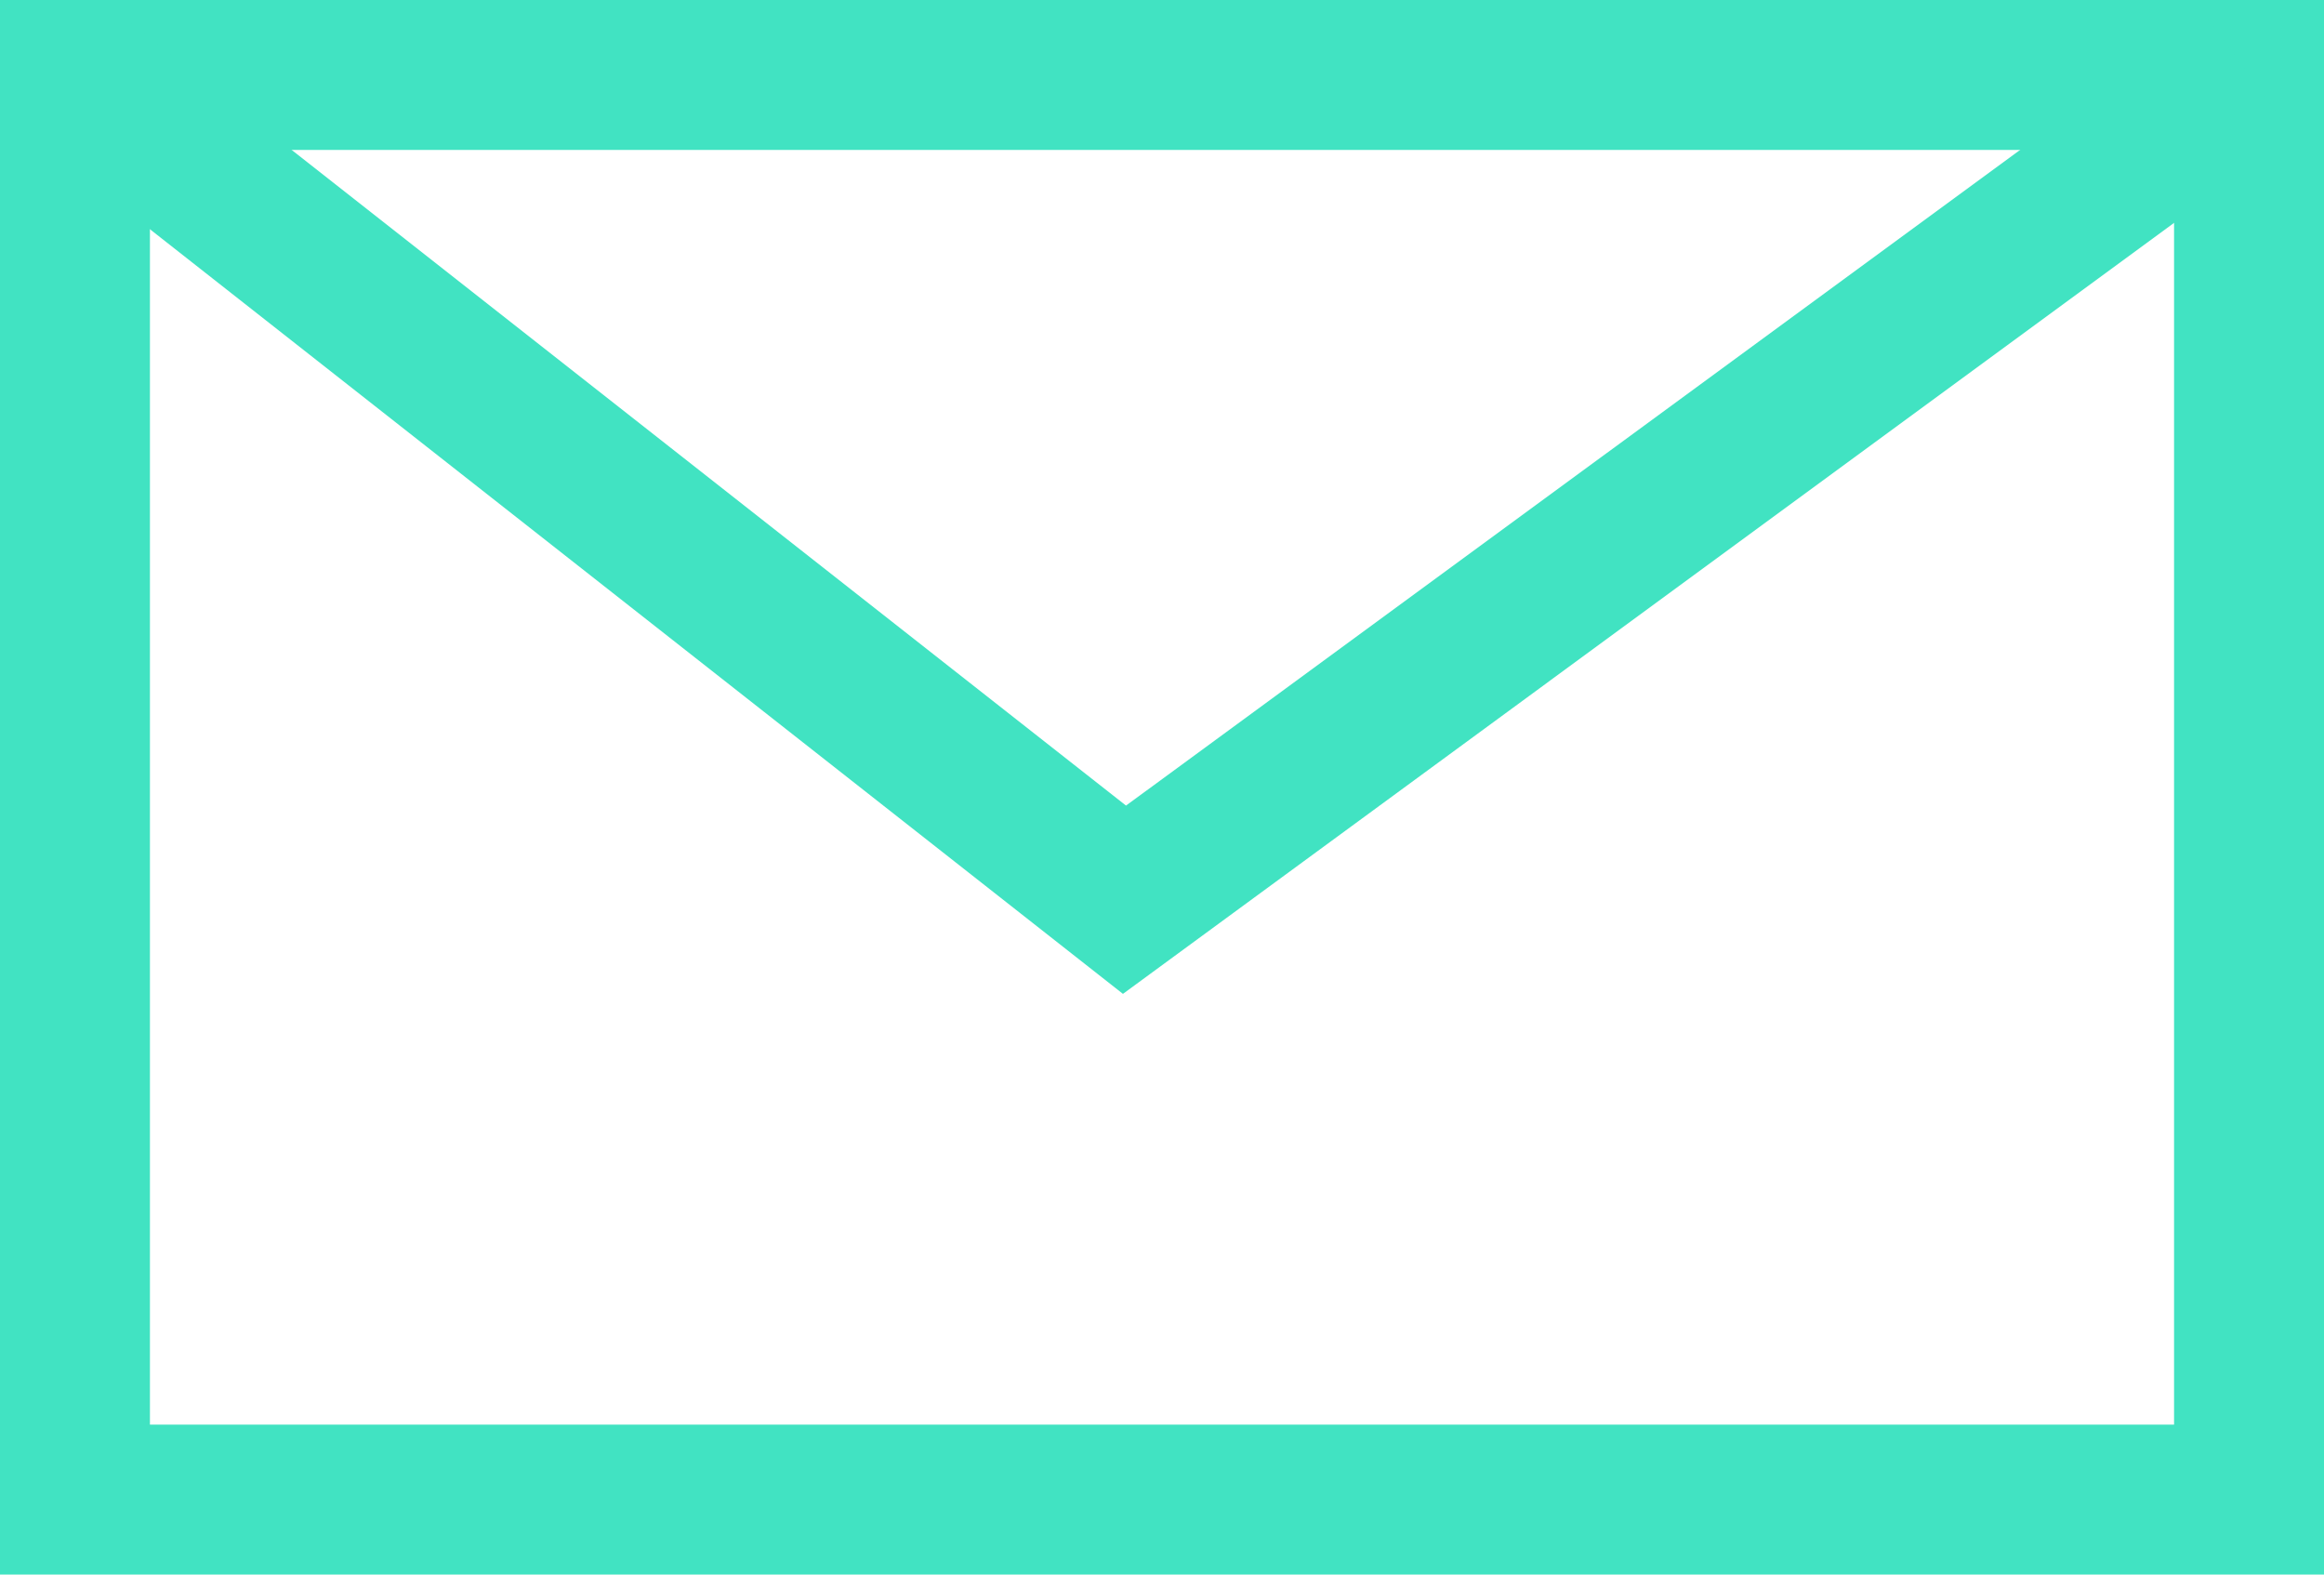
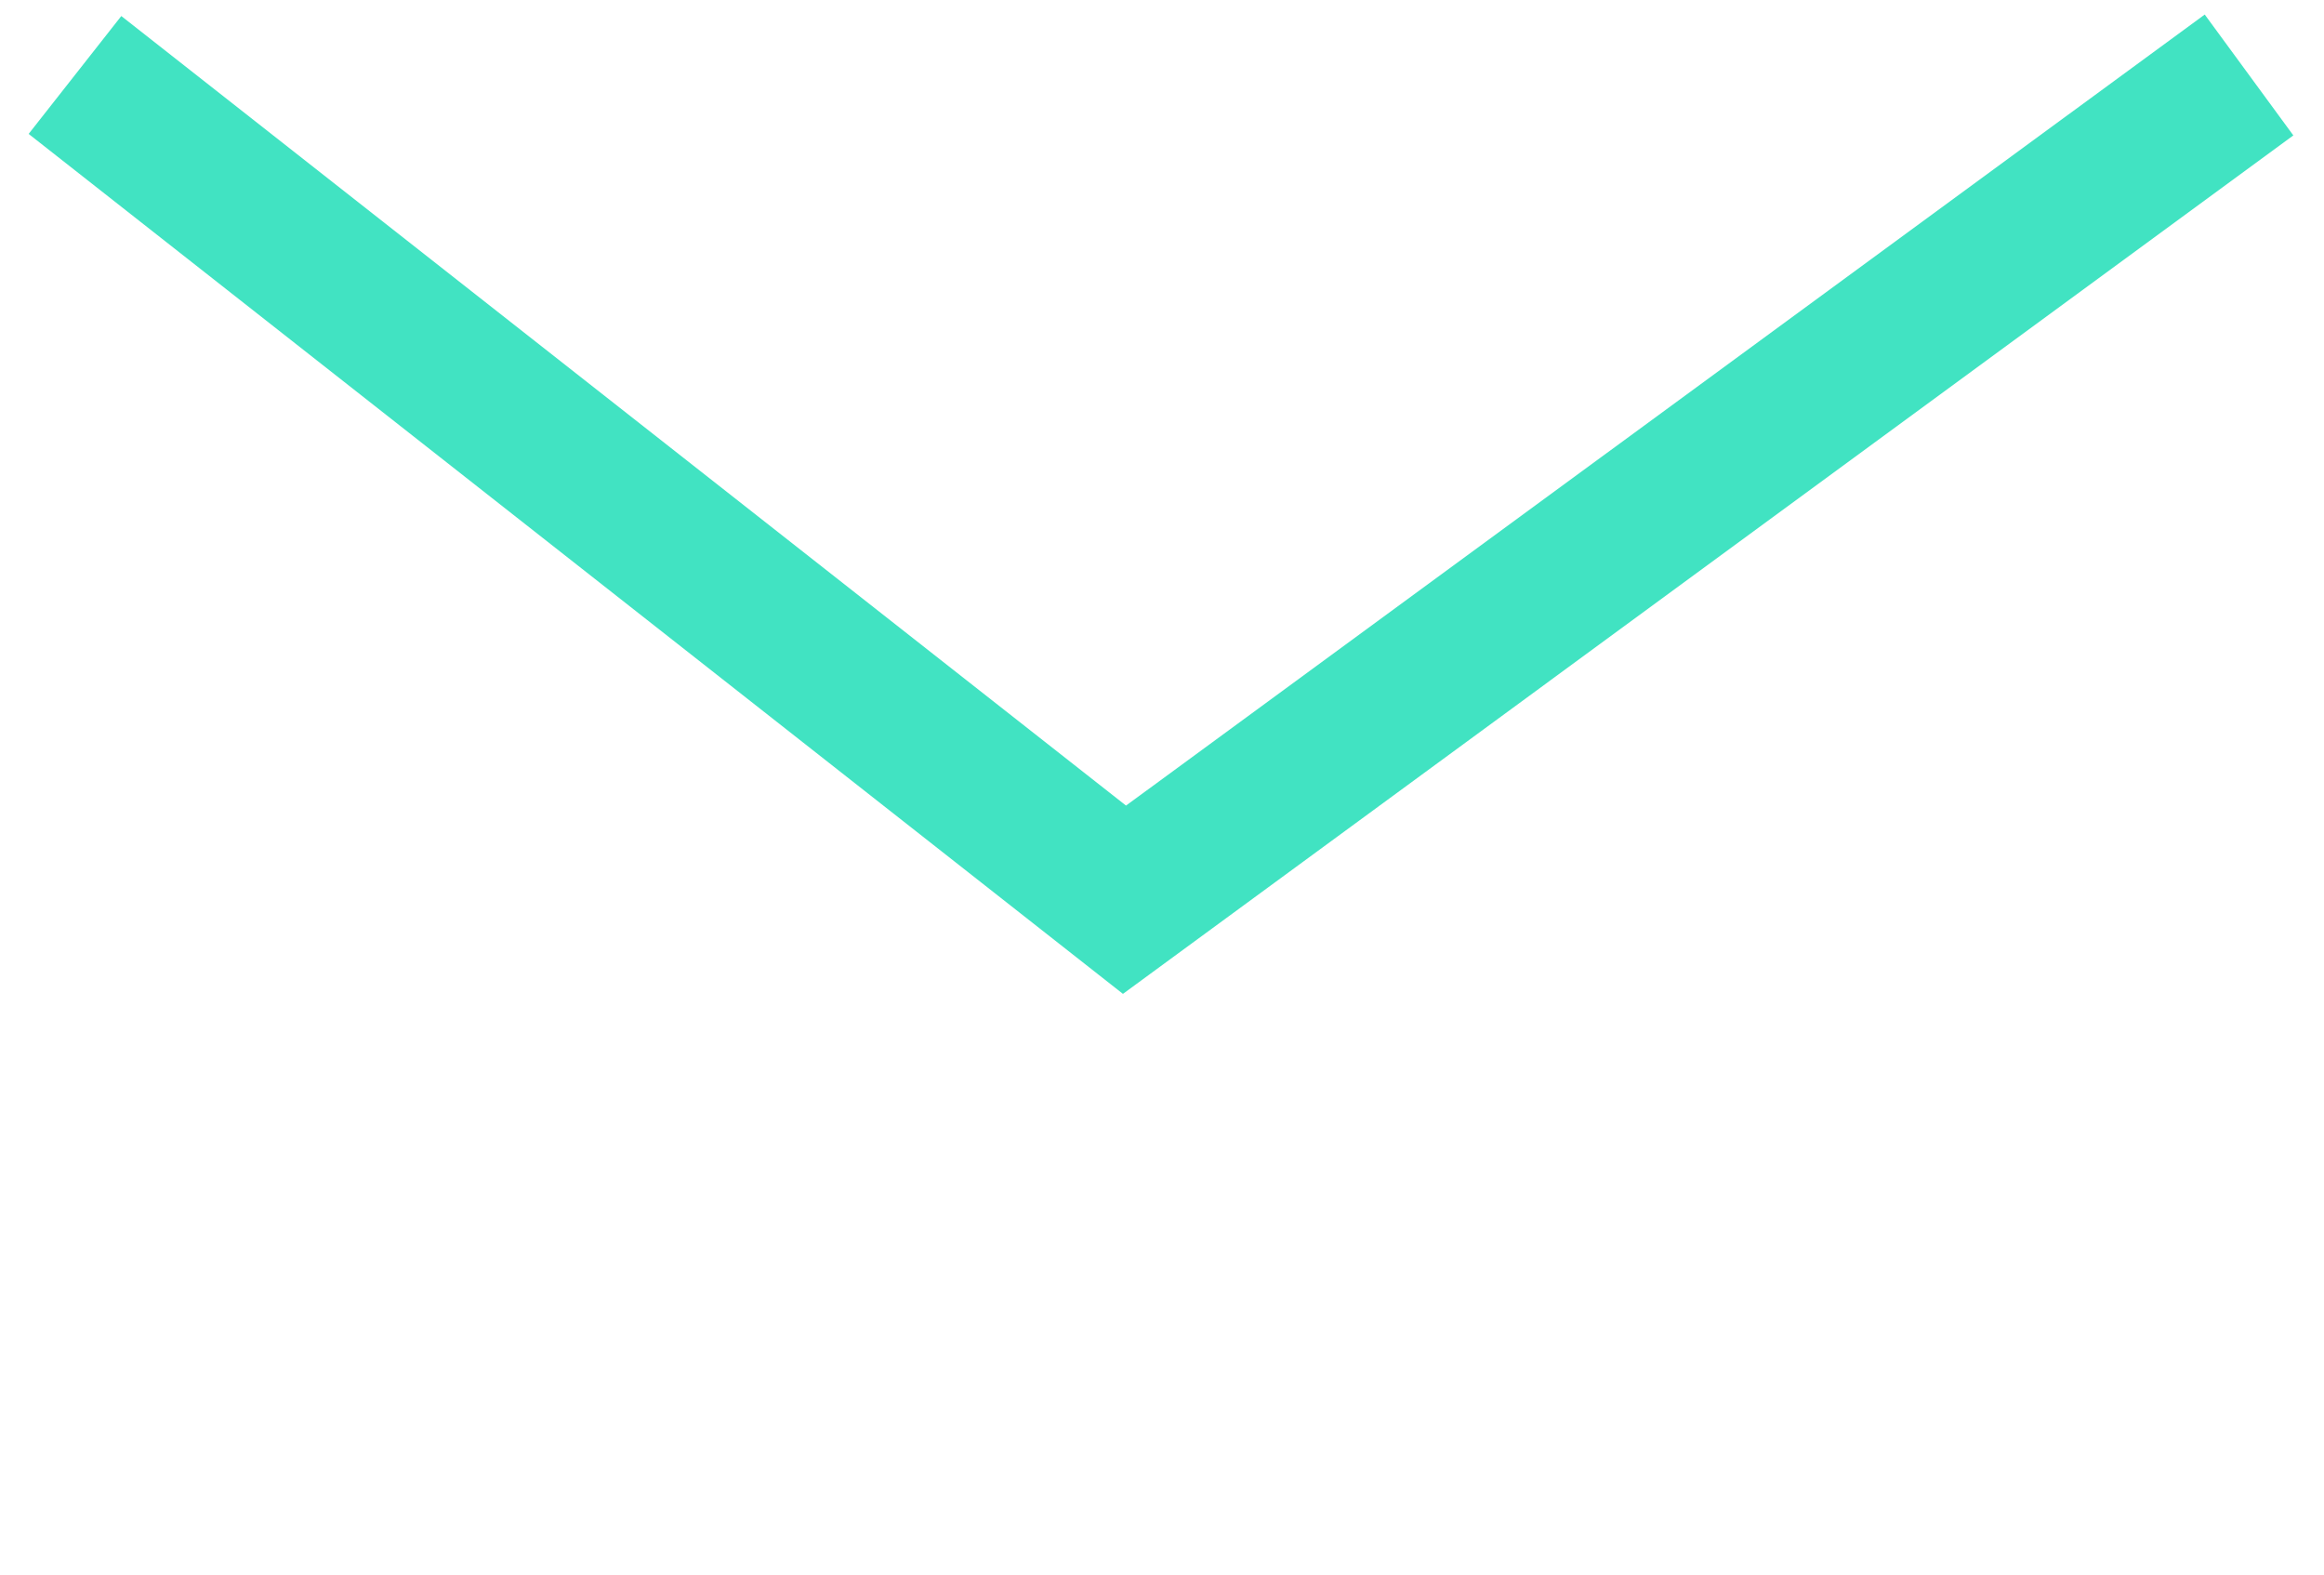
<svg xmlns="http://www.w3.org/2000/svg" width="31px" height="21px" viewBox="0 0 31 21" version="1.1">
  <title>ico_email</title>
  <desc>Created with Sketch.</desc>
  <g id="webb" stroke="none" stroke-width="1" fill="none" fill-rule="evenodd">
    <g id="contact" transform="translate(-349, -367)" fill="#41E3C2" fill-rule="nonzero">
      <g id="ico_email" transform="translate(350, 368)">
-         <path d="M30,-1 L-1,-1 L-1,20 L30,20 L30,-1 Z M28,1 L28,18 L1,18 L1,1 L28,1 Z" id="Rectangle" />
        <polygon id="Path-2" points="28.409 -0.806 29.591 0.806 13.979 12.255 -0.618 0.786 0.618 -0.786 14.02 9.744" />
      </g>
    </g>
  </g>
</svg>